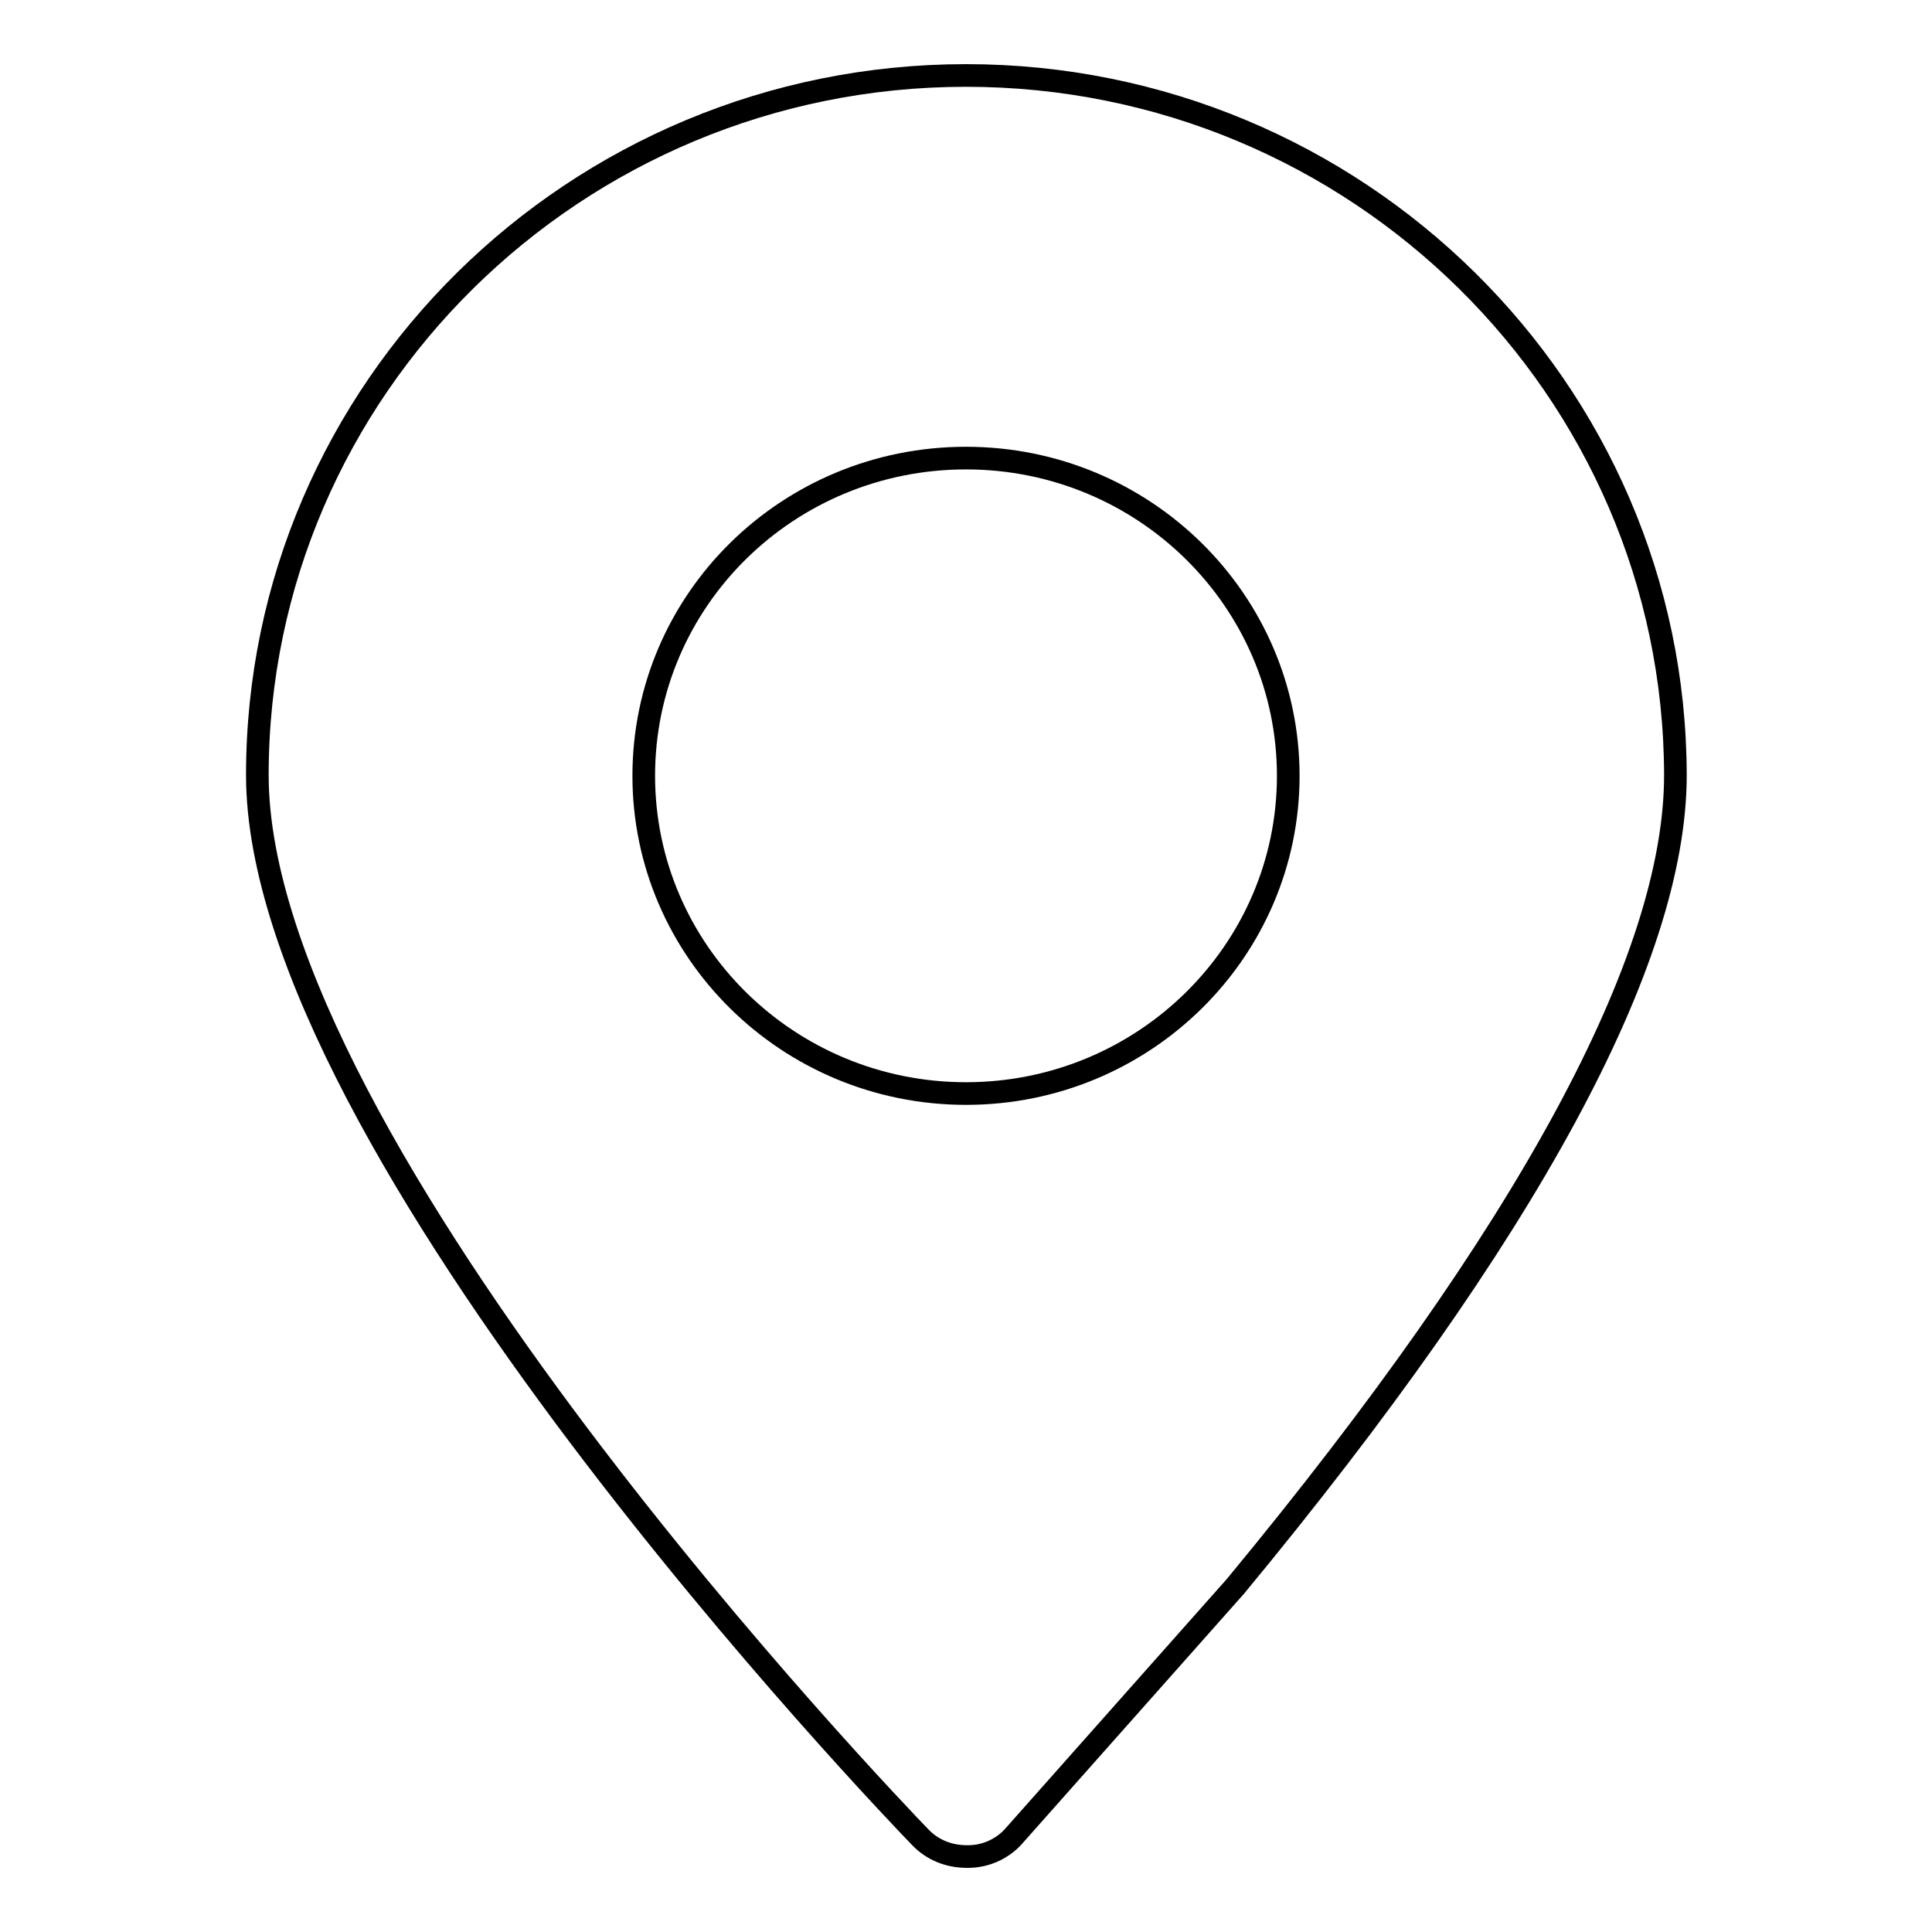
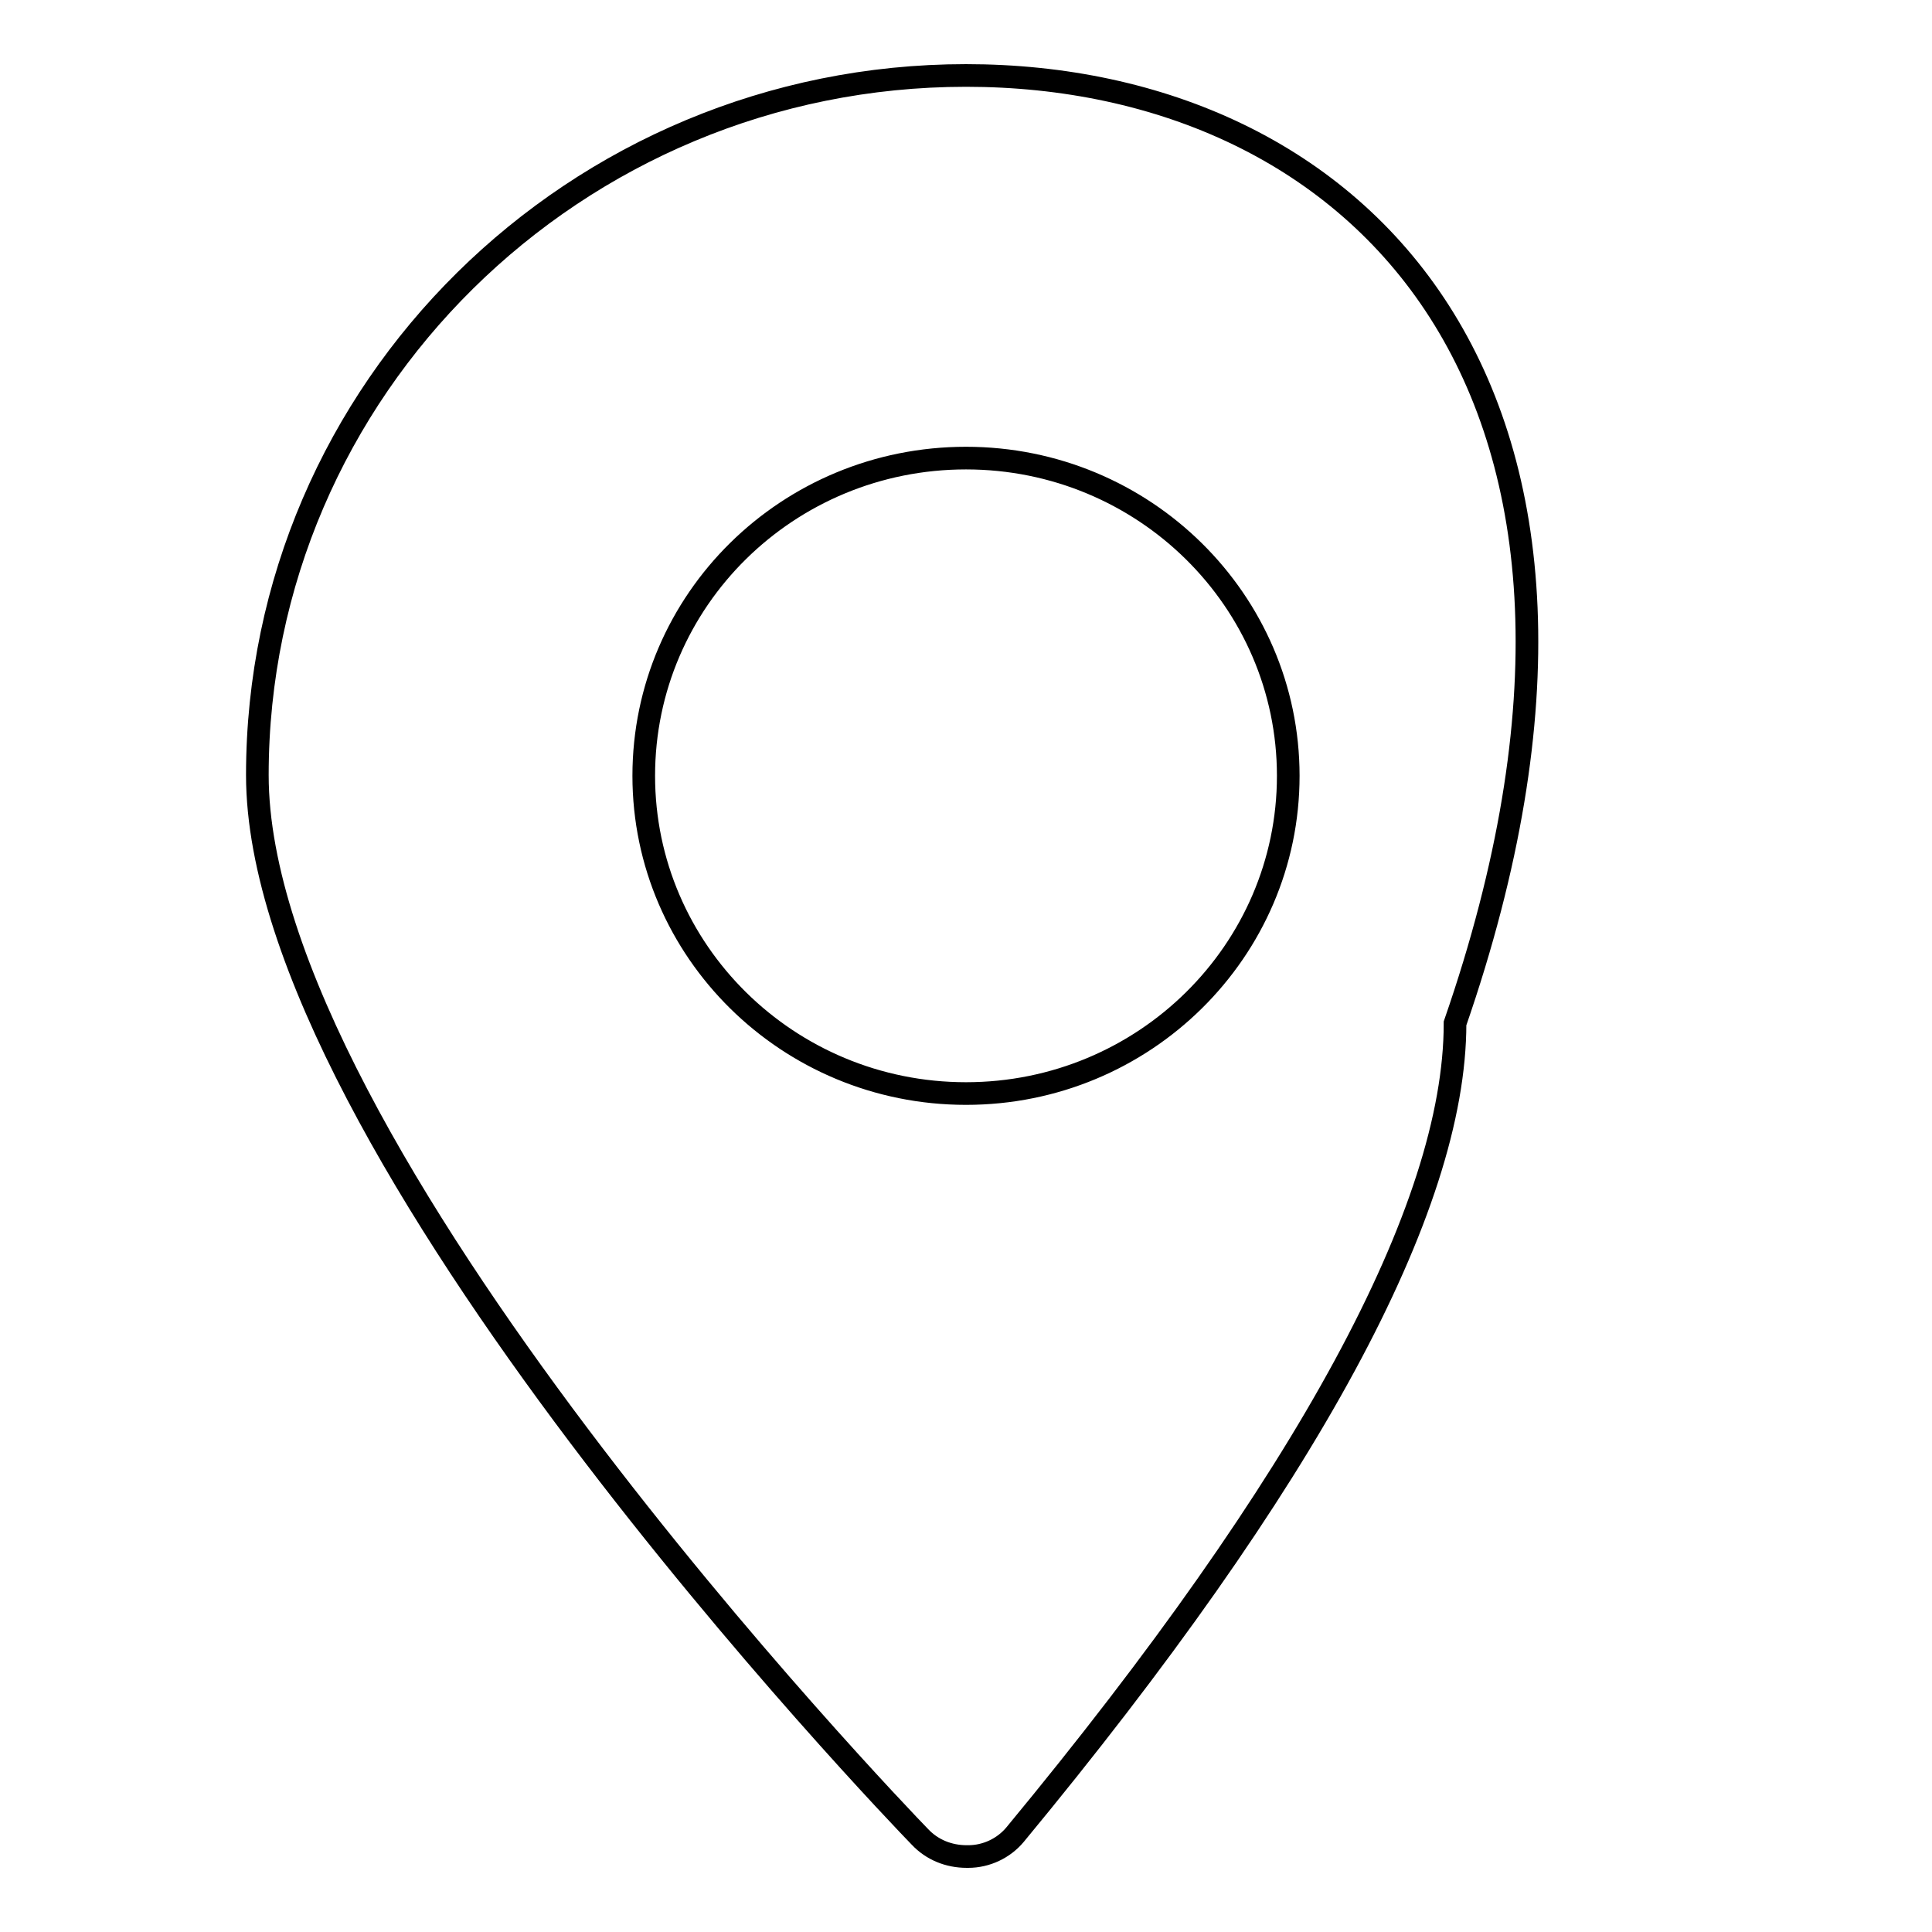
<svg xmlns="http://www.w3.org/2000/svg" version="1.1" x="0px" y="0px" viewBox="0 0 256 256" enable-background="new 0 0 256 256" xml:space="preserve">
  <g>
    <g>
-       <path stroke-width="3" fill-opacity="0" stroke="#000000" d="M128,10c-51.8,0-93.9,41.6-93.9,92.7c0,49.3,84.2,137,87.8,140.7c1.6,1.7,3.8,2.6,6.2,2.6h0.2c2.4,0,4.7-1.1,6.2-2.9l29.2-32.9c38.7-46.8,58.3-83,58.3-107.5C221.9,51.6,179.8,10,128,10L128,10L128,10z M128,144.9c-23.6,0-42.7-18.9-42.7-42.1c0-23.3,19.1-42.1,42.7-42.1c23.6,0,42.7,18.9,42.7,42.1S151.6,144.9,128,144.9L128,144.9L128,144.9z" />
+       <path stroke-width="3" fill-opacity="0" stroke="#000000" d="M128,10c-51.8,0-93.9,41.6-93.9,92.7c0,49.3,84.2,137,87.8,140.7c1.6,1.7,3.8,2.6,6.2,2.6h0.2c2.4,0,4.7-1.1,6.2-2.9c38.7-46.8,58.3-83,58.3-107.5C221.9,51.6,179.8,10,128,10L128,10L128,10z M128,144.9c-23.6,0-42.7-18.9-42.7-42.1c0-23.3,19.1-42.1,42.7-42.1c23.6,0,42.7,18.9,42.7,42.1S151.6,144.9,128,144.9L128,144.9L128,144.9z" />
    </g>
  </g>
</svg>